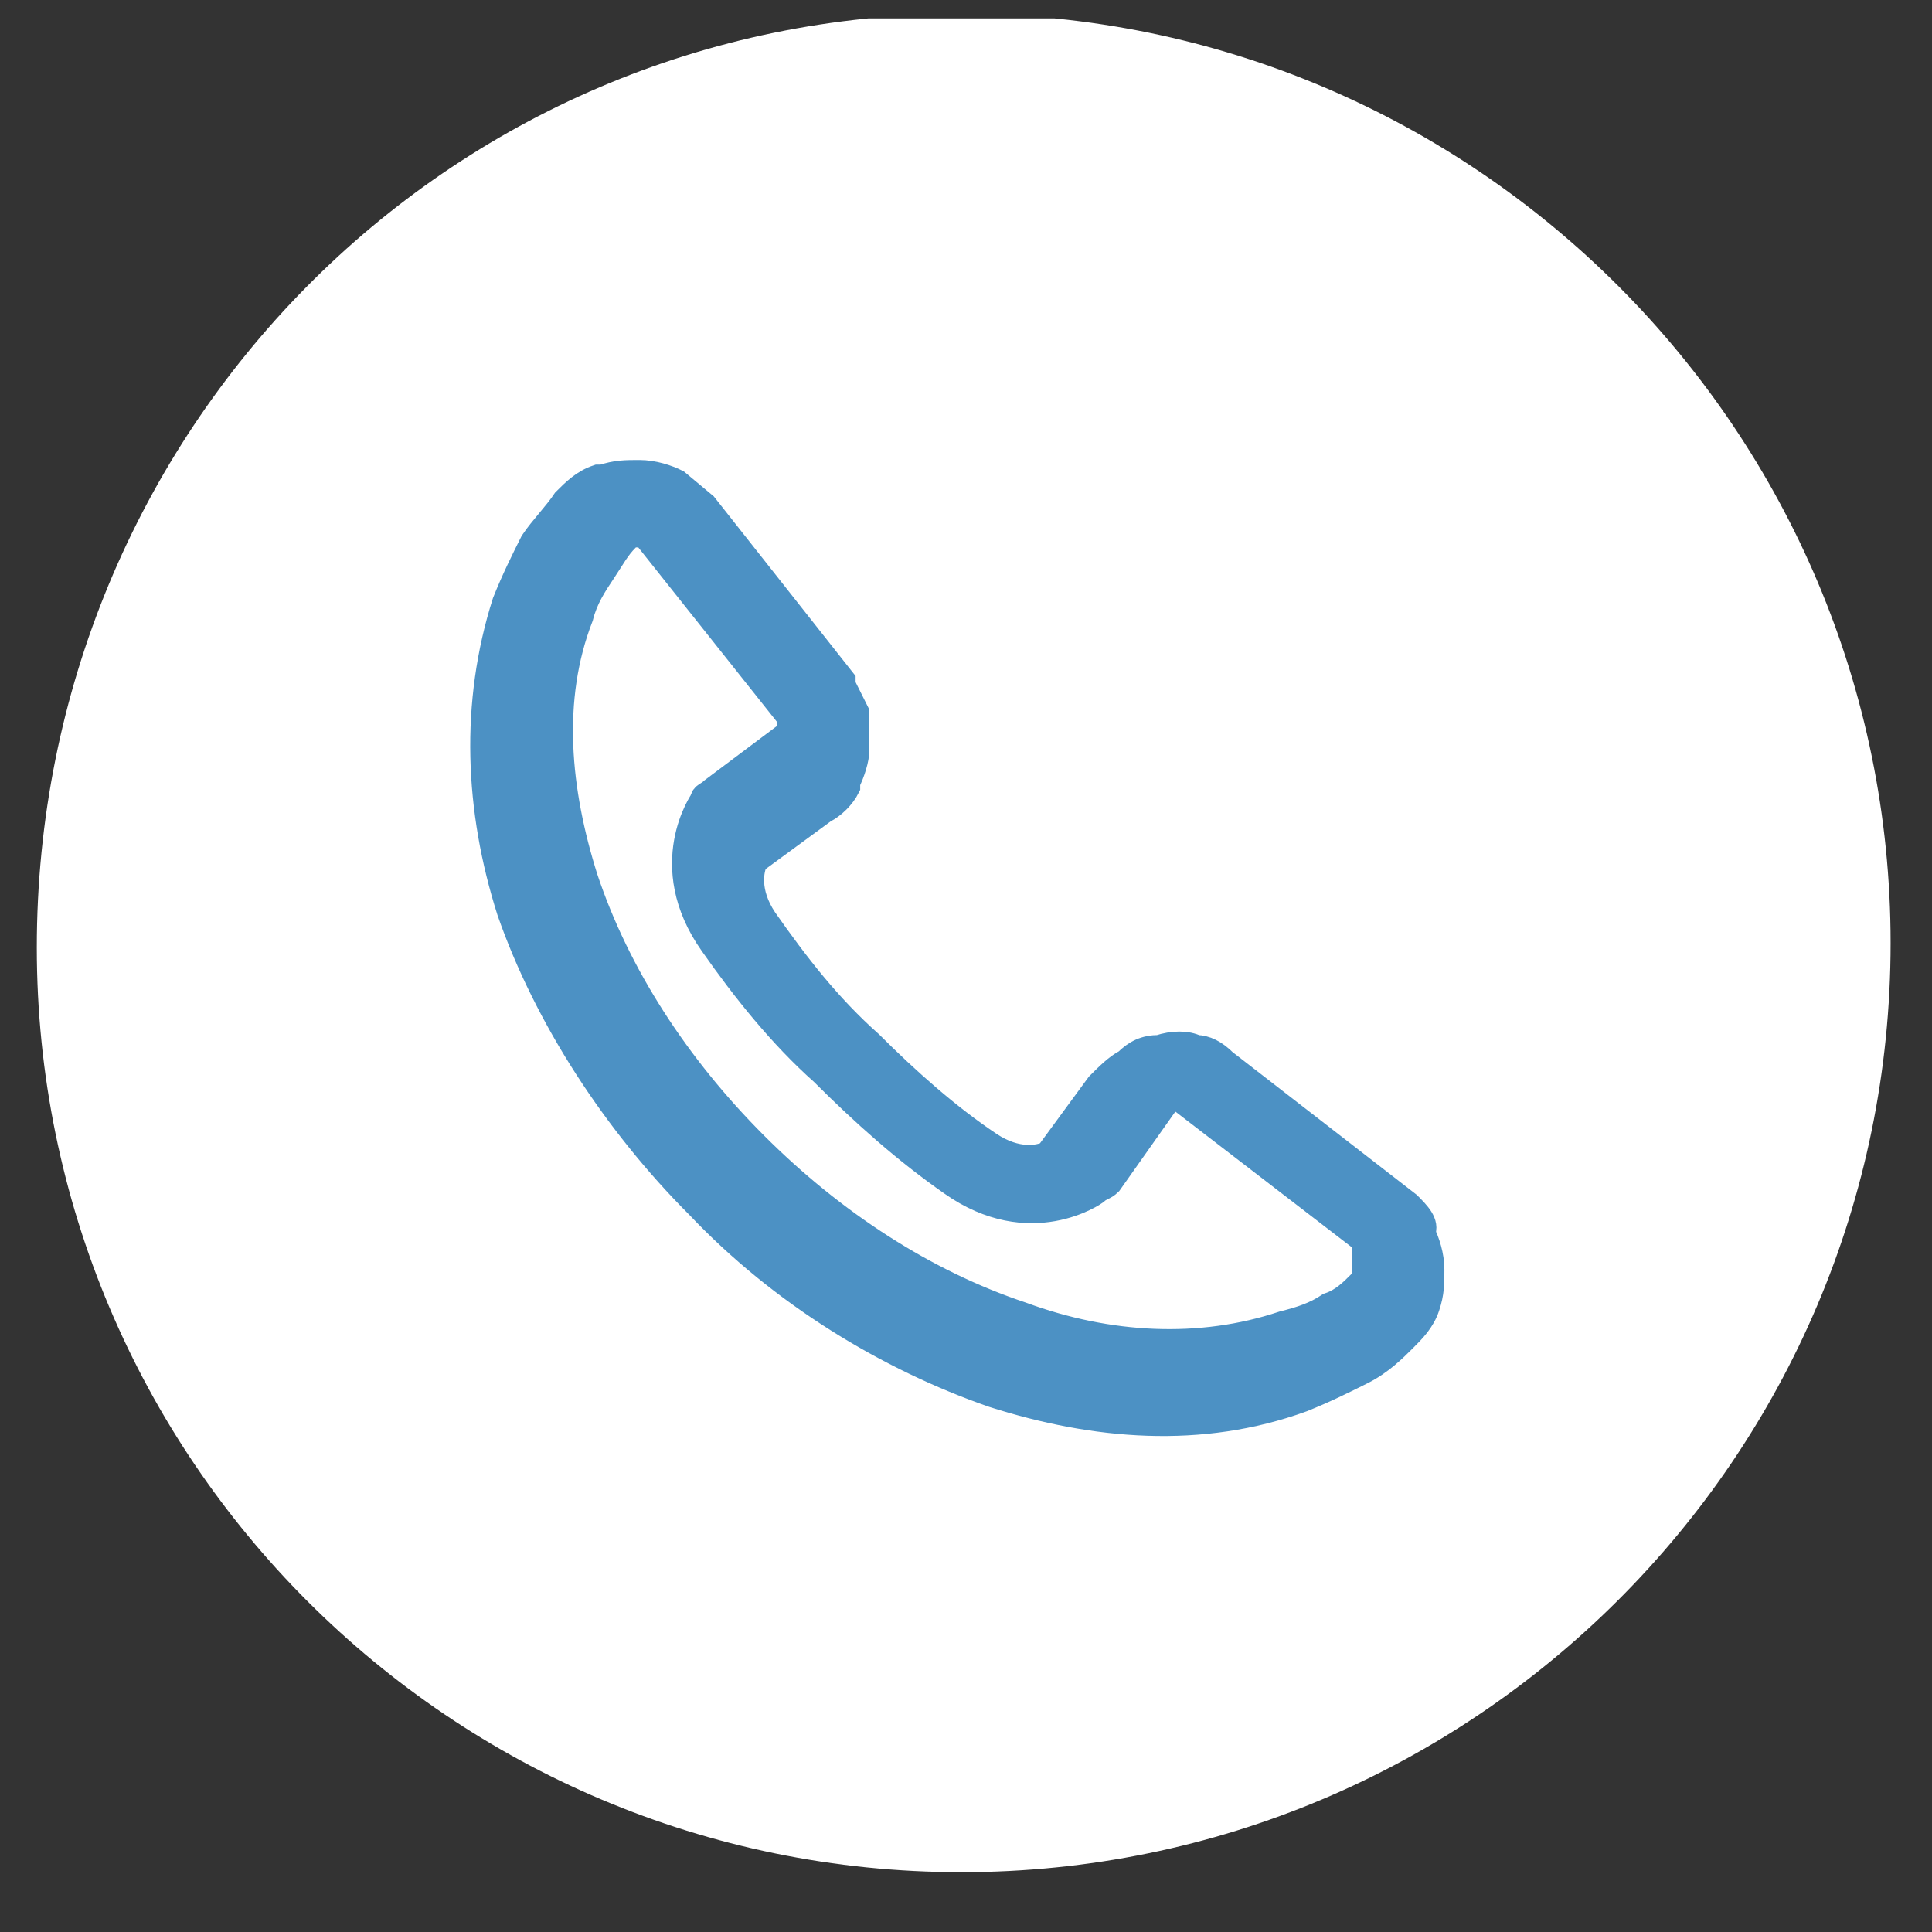
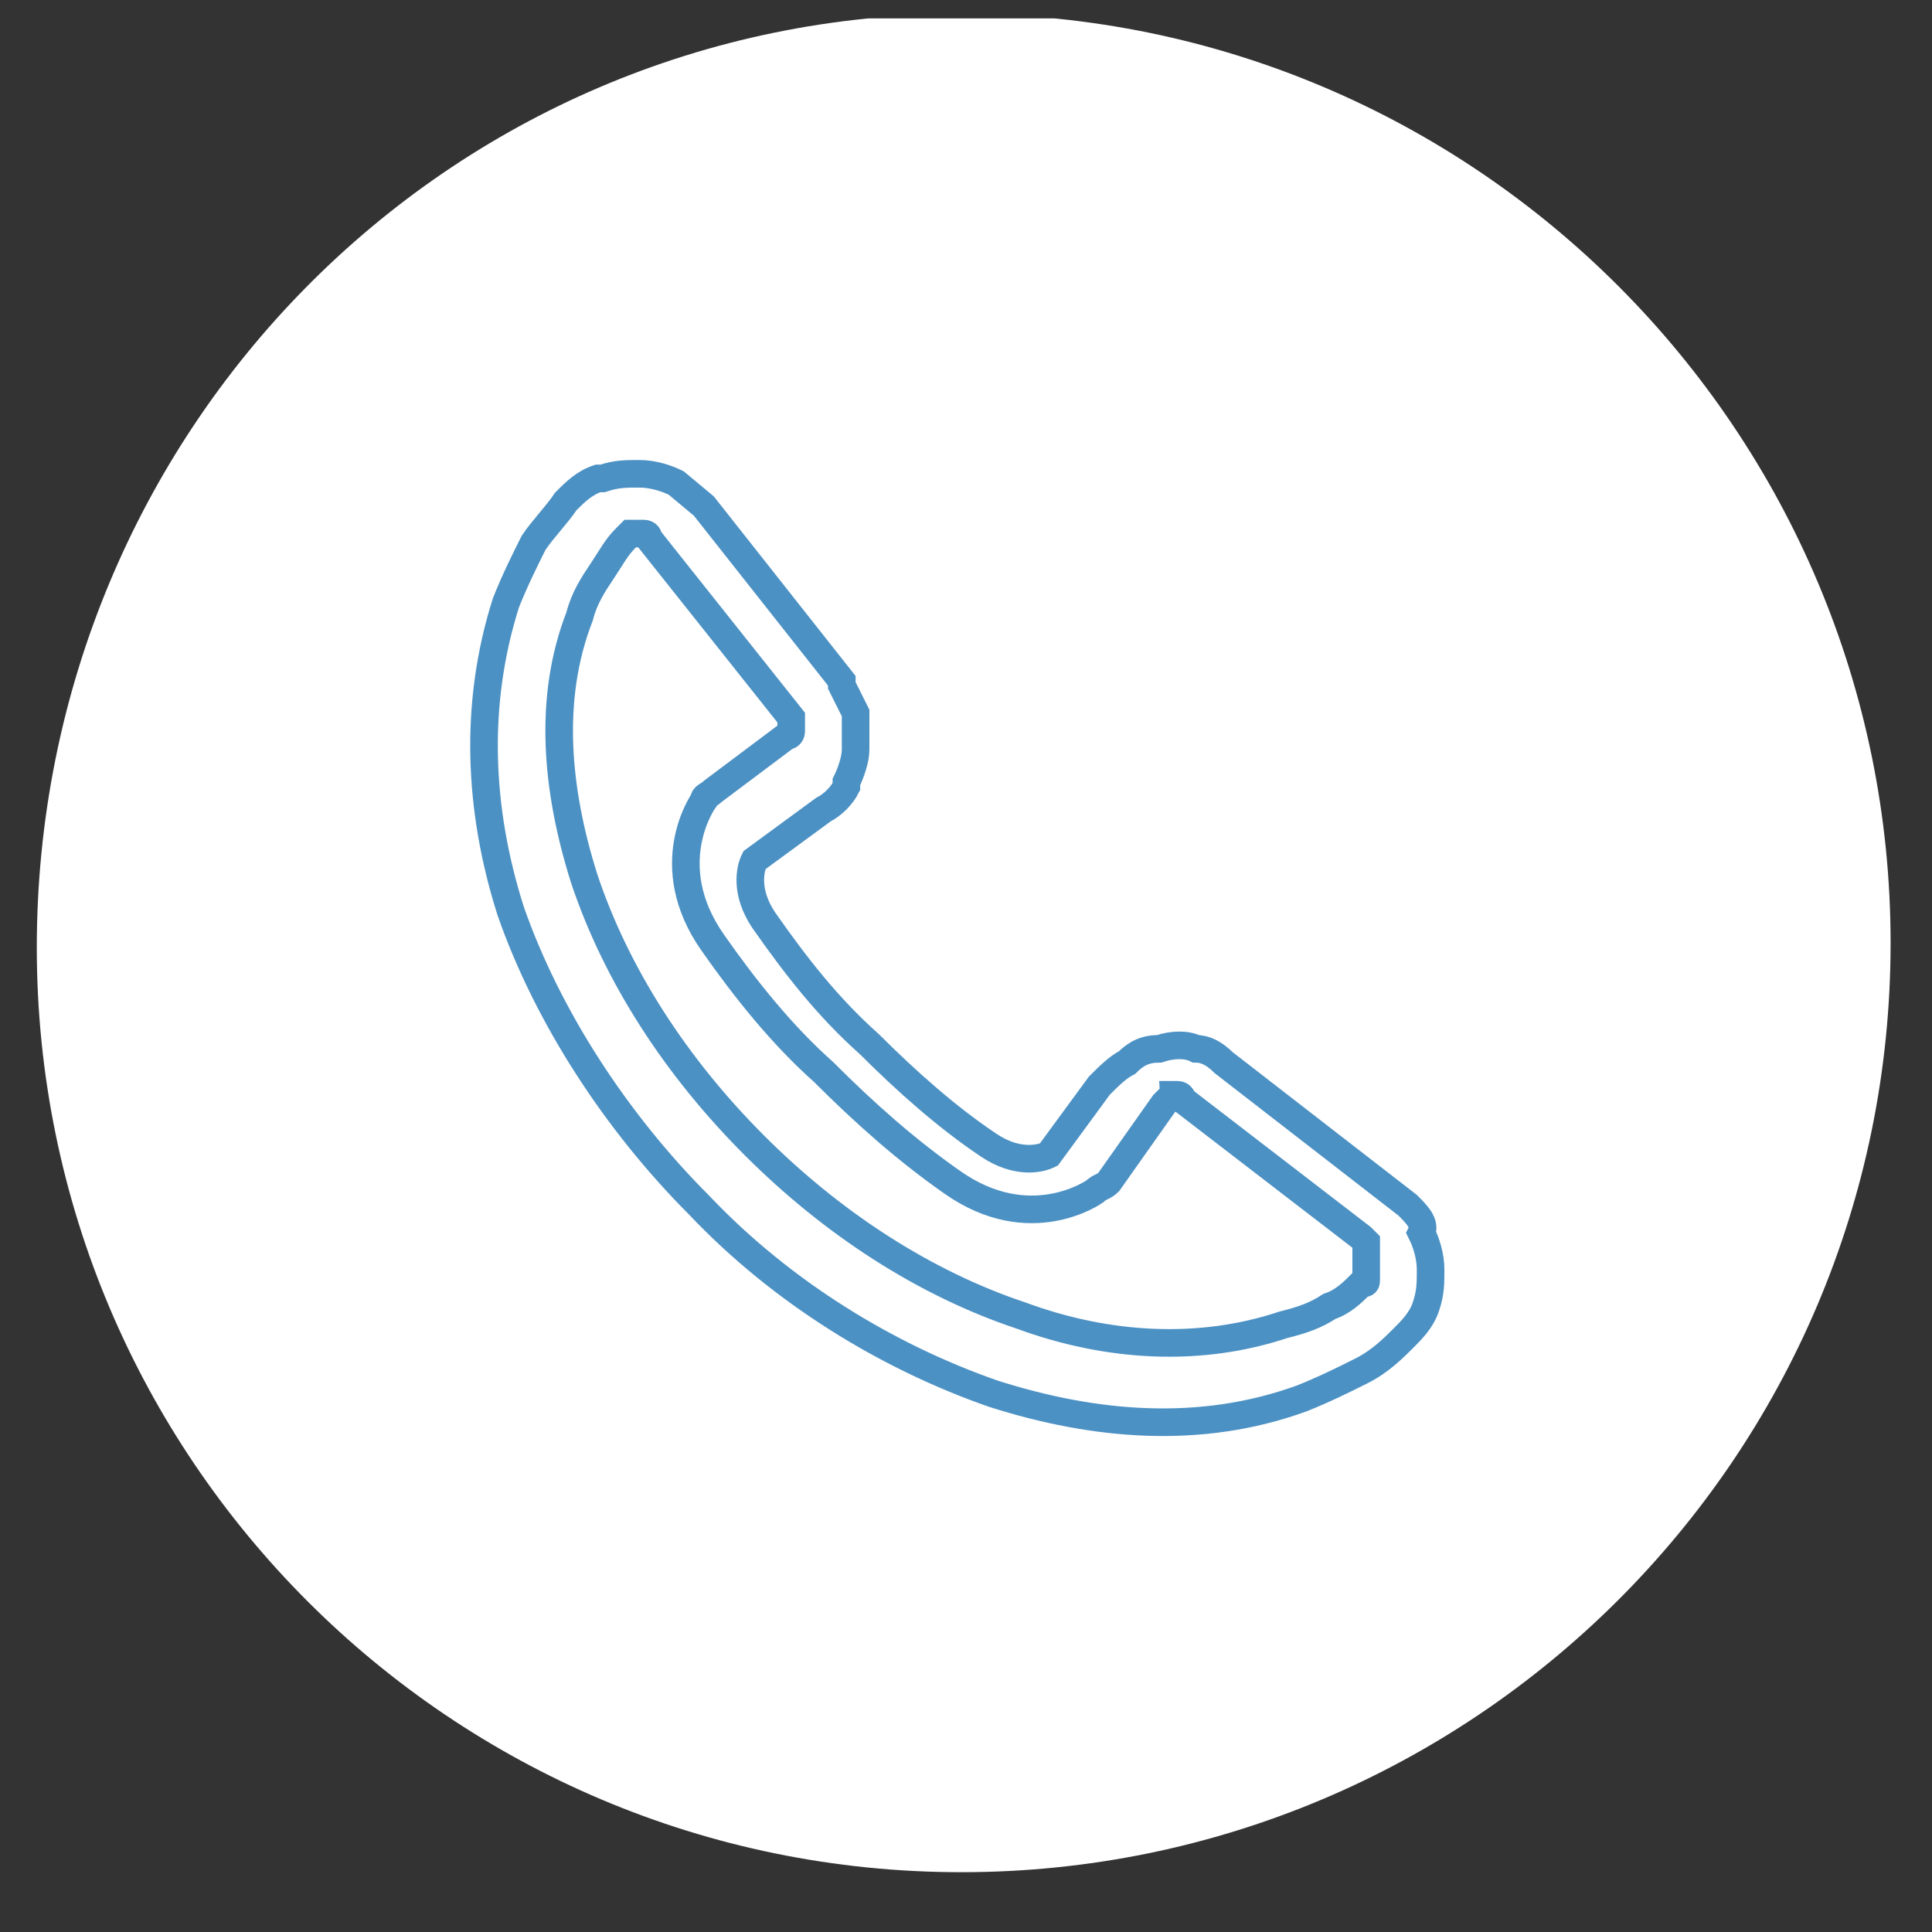
<svg xmlns="http://www.w3.org/2000/svg" xmlns:xlink="http://www.w3.org/1999/xlink" version="1.1" id="Capa_1" x="0px" y="0px" viewBox="0 0 42 42" style="enable-background:new 0 0 42 42;" xml:space="preserve">
  <rect x="0" y="0" width="42" height="42" fill="#333333" stroke="none" />
  <style type="text/css">
	.st0{clip-path:url(#SVGID_00000107571624416132669670000016275167542192630661_);fill:#FFFFFF;}
	.st1{clip-path:url(#SVGID_00000107571624416132669670000016275167542192630661_);fill:#4C91C4;}
	
		.st2{clip-path:url(#SVGID_00000107571624416132669670000016275167542192630661_);fill:none;stroke:#4C91C4;stroke-width:0.6;stroke-miterlimit:10;}
</style>
  <g>
    <defs>
      <rect id="SVGID_1_" x="0.8" y="0.4" width="40.3" height="40.3" />
    </defs>
    <clipPath id="SVGID_00000178200621757627296280000012396446725761504430_">
      <use xlink:href="#SVGID_1_" style="overflow:visible;" />
    </clipPath>
    <path style="clip-path:url(#SVGID_00000178200621757627296280000012396446725761504430_);fill:#FFFFFF;" d="M20.9,40.7   c11.1,0,20.2-9,20.2-20.2c0-11.1-9-20.2-20.2-20.2S0.8,9.4,0.8,20.6C0.8,31.7,9.8,40.7,20.9,40.7" />
-     <path style="clip-path:url(#SVGID_00000178200621757627296280000012396446725761504430_);fill:#4C91C4;" d="M29.7,27.8L29.7,27.8   c0,0.1,0,0.1-0.1,0.1c-0.2,0.2-0.4,0.4-0.7,0.5l0,0c-0.3,0.2-0.6,0.3-1,0.4c-1.8,0.6-3.8,0.5-5.7-0.2c-2.1-0.7-4.1-2-5.8-3.7   c-1.7-1.7-3-3.7-3.7-5.8c-0.6-1.9-0.8-3.9-0.1-5.7c0.1-0.4,0.3-0.7,0.5-1c0.2-0.3,0.3-0.5,0.5-0.7c0,0,0.1-0.1,0.1-0.1l0,0   c0,0,0.1,0,0.1,0c0.1,0,0.1,0,0.2,0l0,0c0,0,0.1,0,0.1,0.1h0l3.1,3.9l0,0c0,0,0,0.1,0,0.1c0,0,0,0.1,0,0.1c0,0.1,0,0.1,0,0.1l0,0   c0,0,0,0.1-0.1,0.1l0,0l-1.6,1.2c-0.1,0.1-0.2,0.1-0.2,0.2c0,0-1,1.4,0.2,3.1c0.7,1,1.5,2,2.4,2.8h0c0.9,0.9,1.8,1.7,2.8,2.4   c1.7,1.2,3.1,0.2,3.1,0.2c0.1-0.1,0.2-0.1,0.3-0.2l1.2-1.7c0,0,0.1-0.1,0.1-0.1c0,0,0.1,0,0.1-0.1h0c0,0,0.1,0,0.1,0h0   c0,0,0.1,0,0.1,0.1v0l3.9,3l0,0c0,0,0.1,0.1,0.1,0.1v0c0,0,0,0.1,0,0.1C29.7,27.8,29.7,27.8,29.7,27.8 M30.6,26.2L30.6,26.2l-4-3.1   c-0.2-0.2-0.4-0.3-0.6-0.3l0,0c-0.2-0.1-0.5-0.1-0.8,0h0c-0.3,0-0.5,0.1-0.7,0.3c-0.2,0.1-0.4,0.3-0.6,0.5h0l-1.1,1.5   c-0.2,0.1-0.7,0.2-1.3-0.2c-0.9-0.6-1.8-1.4-2.6-2.2C18,21.9,17.3,21,16.6,20c-0.4-0.6-0.3-1.1-0.2-1.3l1.5-1.1l0,0   c0.2-0.1,0.4-0.3,0.5-0.5l0-0.1c0.1-0.2,0.2-0.5,0.2-0.7c0-0.3,0-0.5,0-0.8c-0.1-0.2-0.2-0.4-0.3-0.6l0-0.1L15.3,11l-0.6-0.5l0,0   c-0.2-0.1-0.5-0.2-0.8-0.2c-0.3,0-0.5,0-0.8,0.1l-0.1,0c-0.3,0.1-0.5,0.3-0.7,0.5c-0.2,0.3-0.5,0.6-0.7,0.9h0l0,0   c-0.2,0.4-0.4,0.8-0.6,1.3c-0.7,2.2-0.6,4.5,0.1,6.7c0.8,2.3,2.3,4.6,4.1,6.4c1.8,1.9,4.1,3.3,6.4,4.1c2.2,0.7,4.5,0.9,6.7,0.1   c0.5-0.2,0.9-0.4,1.3-0.6l0,0c0.4-0.2,0.7-0.5,0.9-0.7c0.2-0.2,0.4-0.4,0.5-0.7v0c0.1-0.3,0.1-0.5,0.1-0.8c0-0.3-0.1-0.6-0.2-0.8   C31,26.6,30.8,26.4,30.6,26.2" />
    <path style="clip-path:url(#SVGID_00000178200621757627296280000012396446725761504430_);fill:none;stroke:#4C91C4;stroke-width:0.6;stroke-miterlimit:10;" d="   M29.7,27.8L29.7,27.8c0,0.1,0,0.1-0.1,0.1c-0.2,0.2-0.4,0.4-0.7,0.5l0,0c-0.3,0.2-0.6,0.3-1,0.4c-1.8,0.6-3.8,0.5-5.7-0.2   c-2.1-0.7-4.1-2-5.8-3.7c-1.7-1.7-3-3.7-3.7-5.8c-0.6-1.9-0.8-3.9-0.1-5.7c0.1-0.4,0.3-0.7,0.5-1c0.2-0.3,0.3-0.5,0.5-0.7   c0,0,0.1-0.1,0.1-0.1l0,0c0,0,0.1,0,0.1,0c0.1,0,0.1,0,0.2,0l0,0c0,0,0.1,0,0.1,0.1h0l3.1,3.9l0,0c0,0,0,0.1,0,0.1c0,0,0,0.1,0,0.1   c0,0.1,0,0.1,0,0.1l0,0c0,0,0,0.1-0.1,0.1l0,0l-1.6,1.2c-0.1,0.1-0.2,0.1-0.2,0.2c0,0-1,1.4,0.2,3.1c0.7,1,1.5,2,2.4,2.8h0   c0.9,0.9,1.8,1.7,2.8,2.4c1.7,1.2,3.1,0.2,3.1,0.2c0.1-0.1,0.2-0.1,0.3-0.2l1.2-1.7c0,0,0.1-0.1,0.1-0.1c0,0,0.1,0,0.1-0.1h0   c0,0,0.1,0,0.1,0h0c0,0,0.1,0,0.1,0.1v0l3.9,3l0,0c0,0,0.1,0.1,0.1,0.1v0c0,0,0,0.1,0,0.1C29.7,27.8,29.7,27.8,29.7,27.8z    M30.6,26.2L30.6,26.2l-4-3.1c-0.2-0.2-0.4-0.3-0.6-0.3l0,0c-0.2-0.1-0.5-0.1-0.8,0h0c-0.3,0-0.5,0.1-0.7,0.3   c-0.2,0.1-0.4,0.3-0.6,0.5h0l-1.1,1.5c-0.2,0.1-0.7,0.2-1.3-0.2c-0.9-0.6-1.8-1.4-2.6-2.2C18,21.9,17.3,21,16.6,20   c-0.4-0.6-0.3-1.1-0.2-1.3l1.5-1.1l0,0c0.2-0.1,0.4-0.3,0.5-0.5l0-0.1c0.1-0.2,0.2-0.5,0.2-0.7c0-0.3,0-0.5,0-0.8   c-0.1-0.2-0.2-0.4-0.3-0.6l0-0.1L15.3,11l-0.6-0.5l0,0c-0.2-0.1-0.5-0.2-0.8-0.2c-0.3,0-0.5,0-0.8,0.1l-0.1,0   c-0.3,0.1-0.5,0.3-0.7,0.5c-0.2,0.3-0.5,0.6-0.7,0.9h0l0,0c-0.2,0.4-0.4,0.8-0.6,1.3c-0.7,2.2-0.6,4.5,0.1,6.7   c0.8,2.3,2.3,4.6,4.1,6.4c1.8,1.9,4.1,3.3,6.4,4.1c2.2,0.7,4.5,0.9,6.7,0.1c0.5-0.2,0.9-0.4,1.3-0.6l0,0c0.4-0.2,0.7-0.5,0.9-0.7   c0.2-0.2,0.4-0.4,0.5-0.7v0c0.1-0.3,0.1-0.5,0.1-0.8c0-0.3-0.1-0.6-0.2-0.8C31,26.6,30.8,26.4,30.6,26.2z" />
  </g>
</svg>